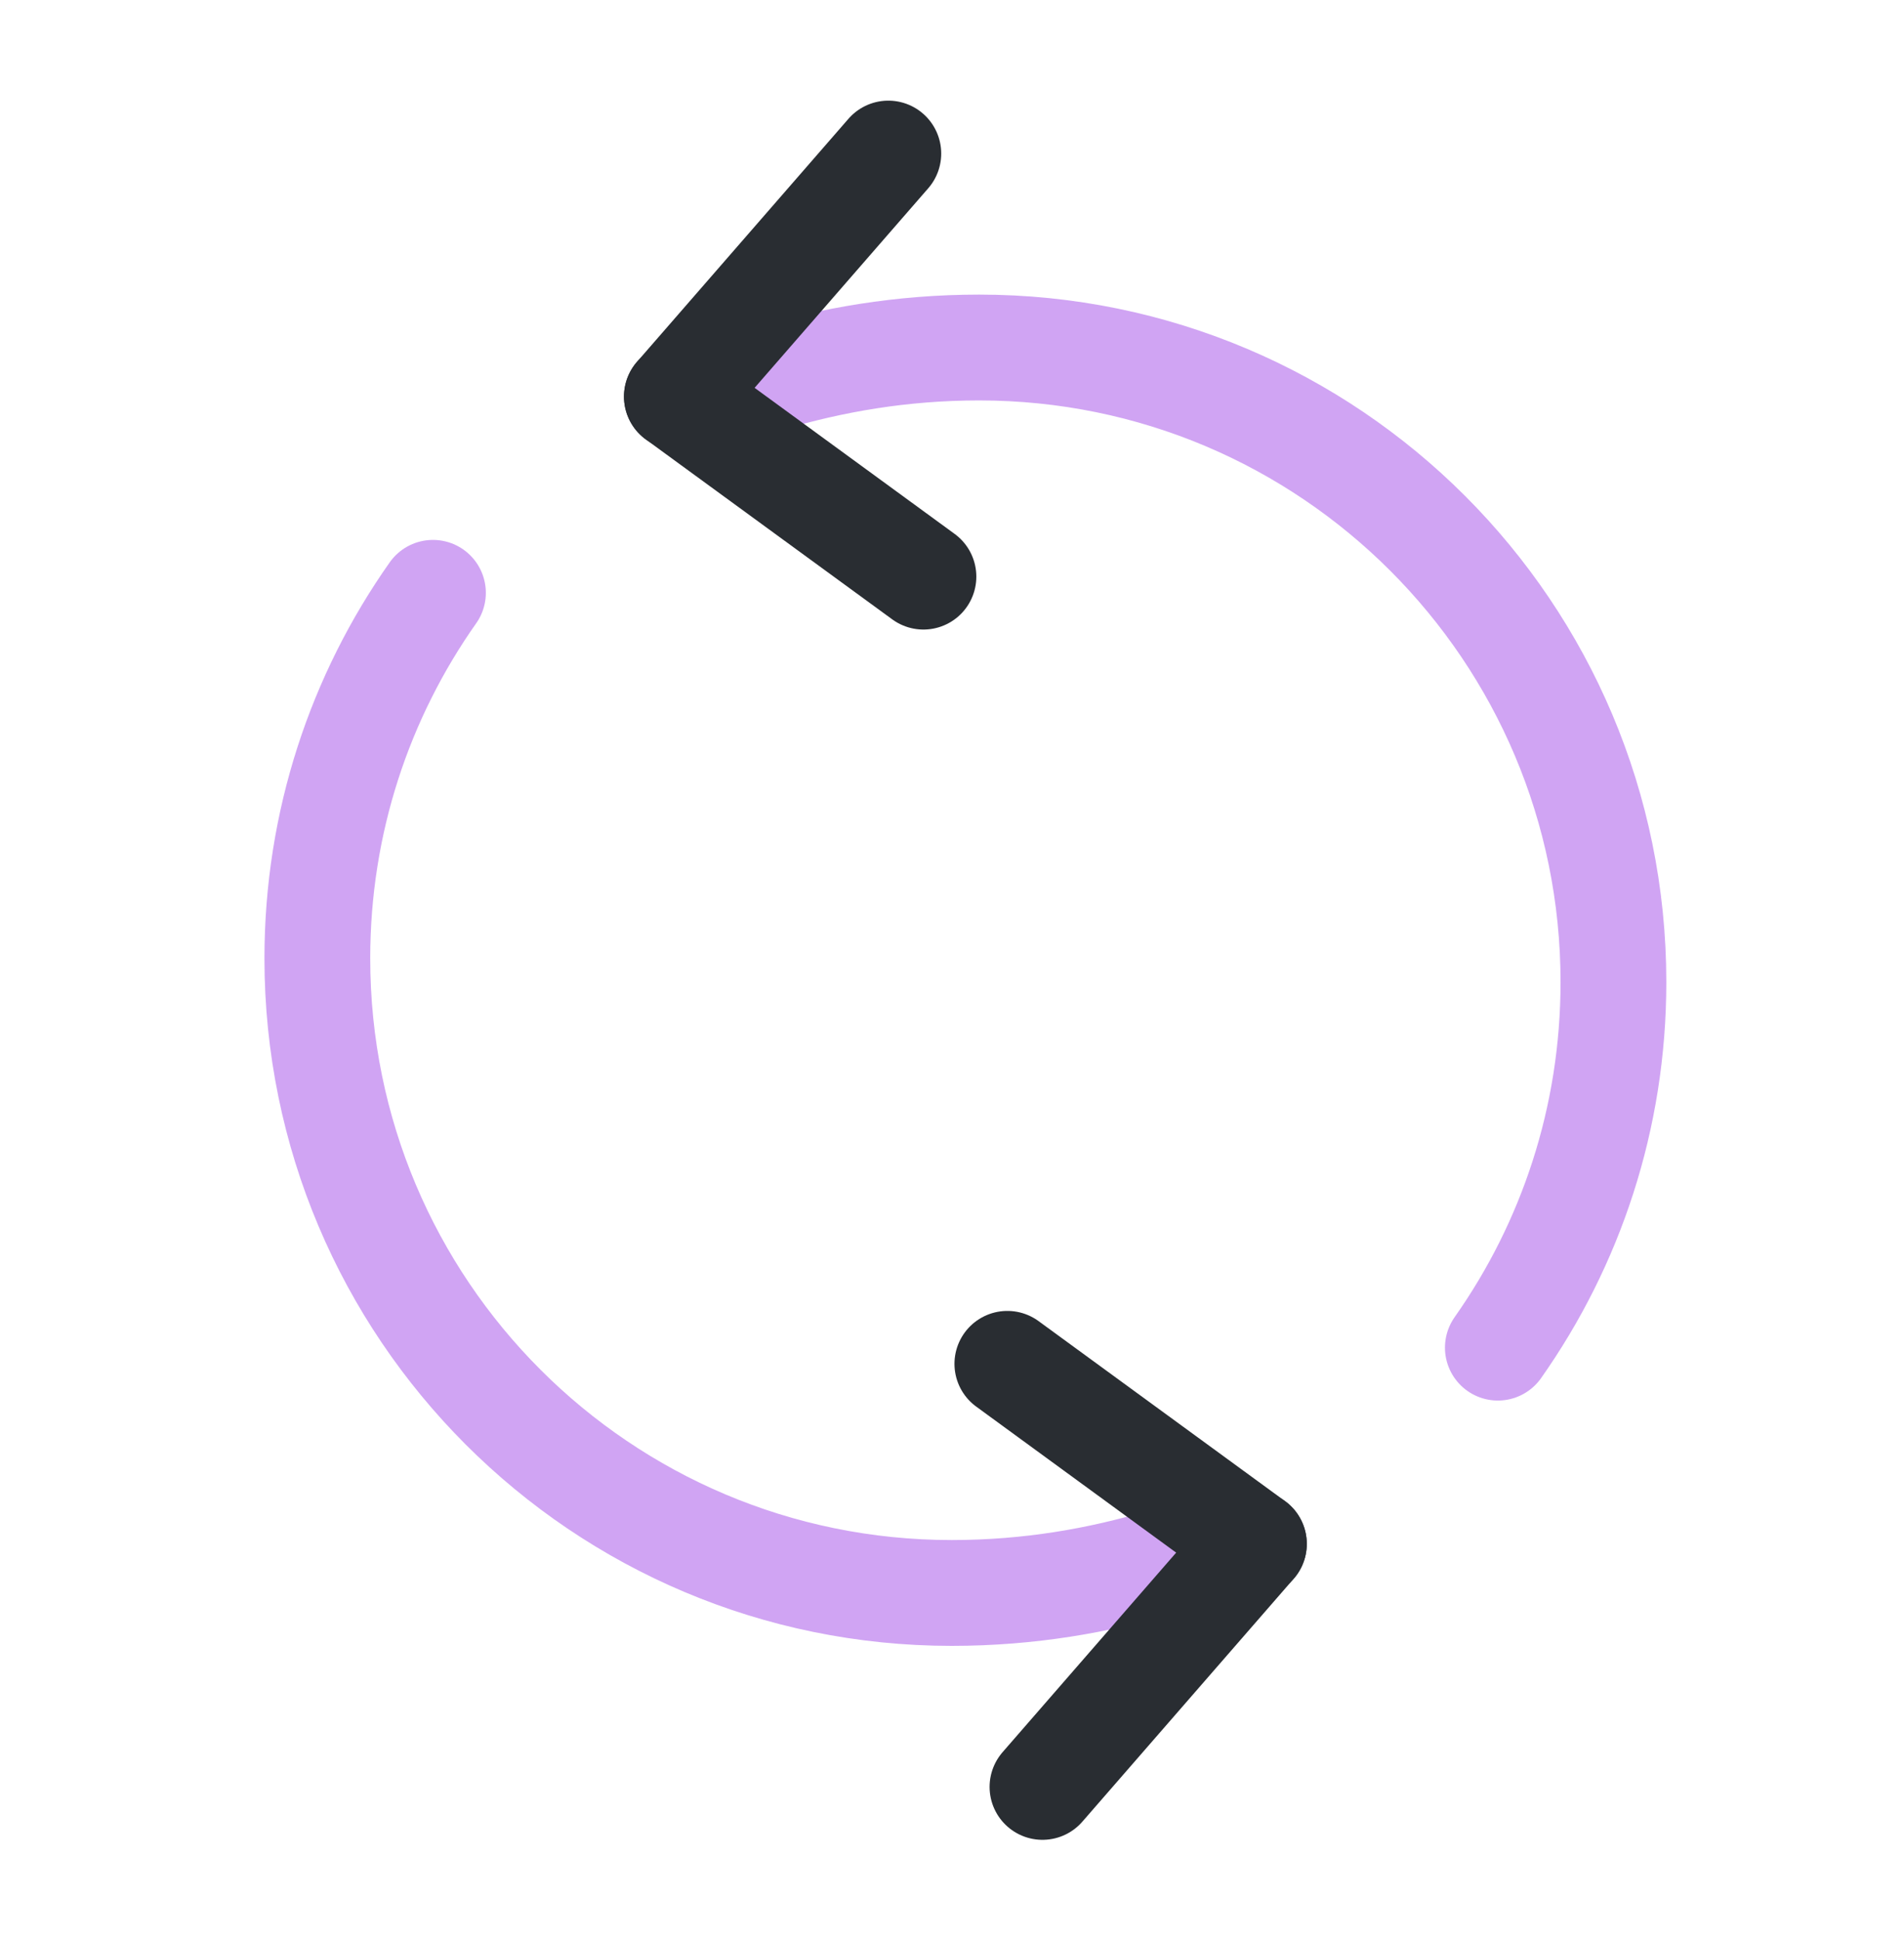
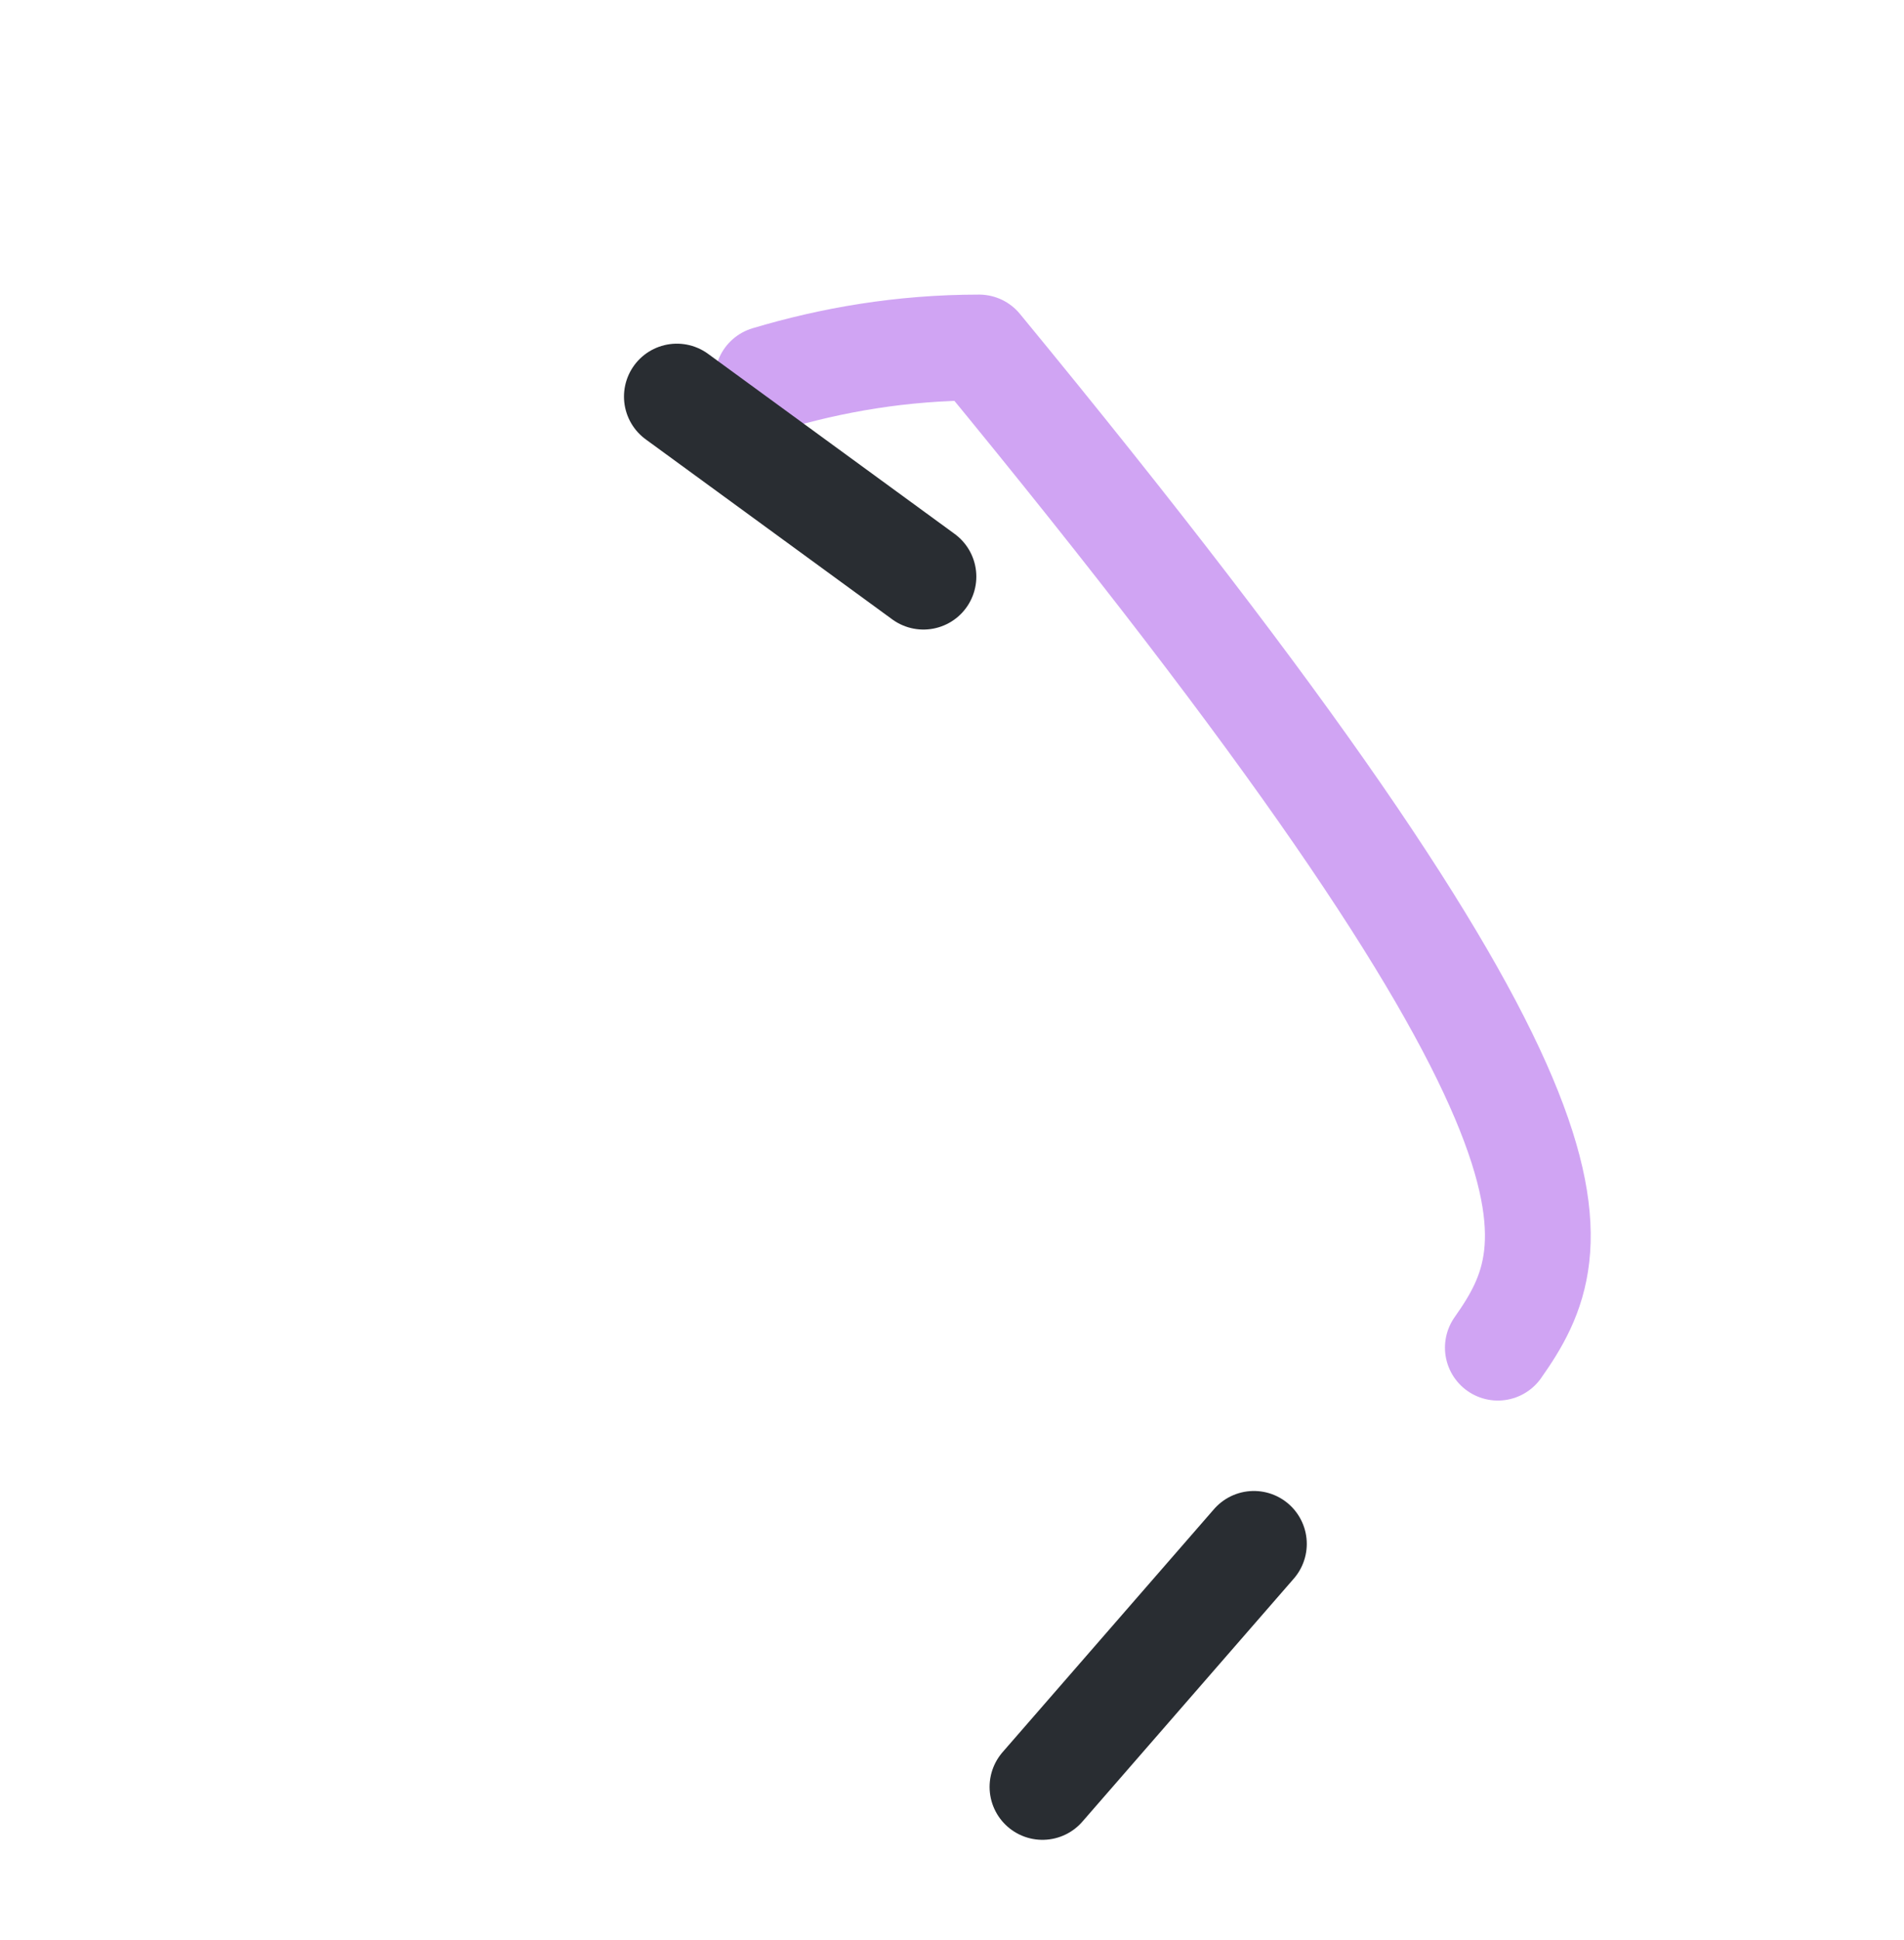
<svg xmlns="http://www.w3.org/2000/svg" width="54" height="55" viewBox="0 0 54 55" fill="none">
-   <path opacity="0.4" d="M21.771 10.743C23.577 10.204 25.569 9.851 27.768 9.851C37.708 9.851 45.759 17.902 45.759 27.842C45.759 31.7 44.546 35.273 42.481 38.202" stroke="#8B1CE2" stroke-width="3" stroke-linecap="round" stroke-linejoin="round" />
-   <path d="M19.197 11.242L25.194 4.353" stroke="#292D32" stroke-width="3" stroke-linecap="round" stroke-linejoin="round" />
+   <path opacity="0.4" d="M21.771 10.743C23.577 10.204 25.569 9.851 27.768 9.851C45.759 31.7 44.546 35.273 42.481 38.202" stroke="#8B1CE2" stroke-width="3" stroke-linecap="round" stroke-linejoin="round" />
  <path d="M19.197 11.242L26.19 16.346" stroke="#292D32" stroke-width="3" stroke-linecap="round" stroke-linejoin="round" />
-   <path opacity="0.4" d="M32.988 44.264C31.183 44.803 29.191 45.156 26.991 45.156C17.052 45.156 9 37.105 9 27.165C9 23.307 10.213 19.734 12.279 16.805" stroke="#8B1CE2" stroke-width="3" stroke-linecap="round" stroke-linejoin="round" />
  <path d="M35.562 43.765L29.566 50.654" stroke="#292D32" stroke-width="3" stroke-linecap="round" stroke-linejoin="round" />
-   <path d="M35.562 43.765L28.57 38.661" stroke="#292D32" stroke-width="3" stroke-linecap="round" stroke-linejoin="round" />
</svg>